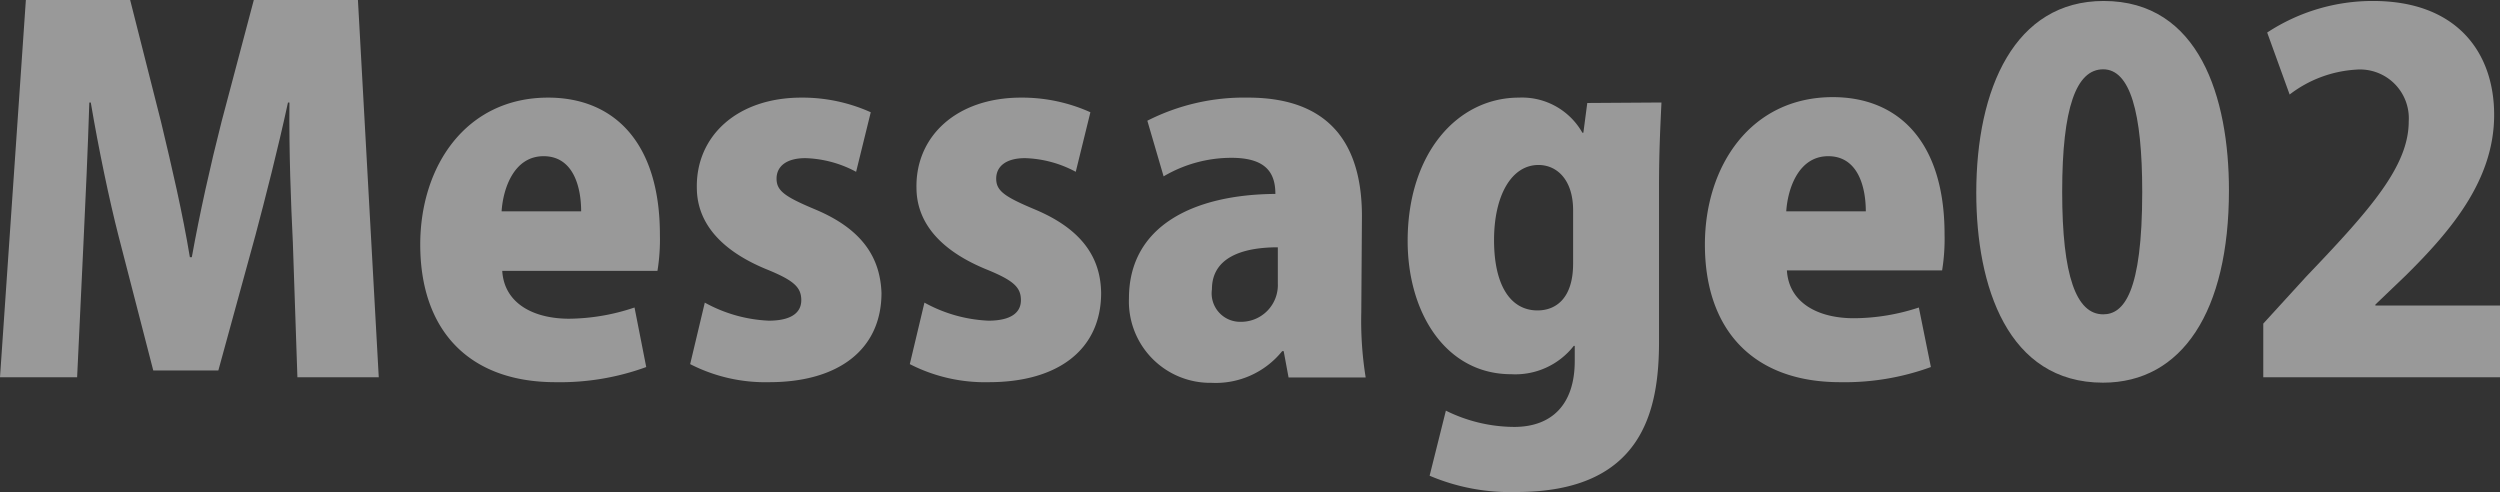
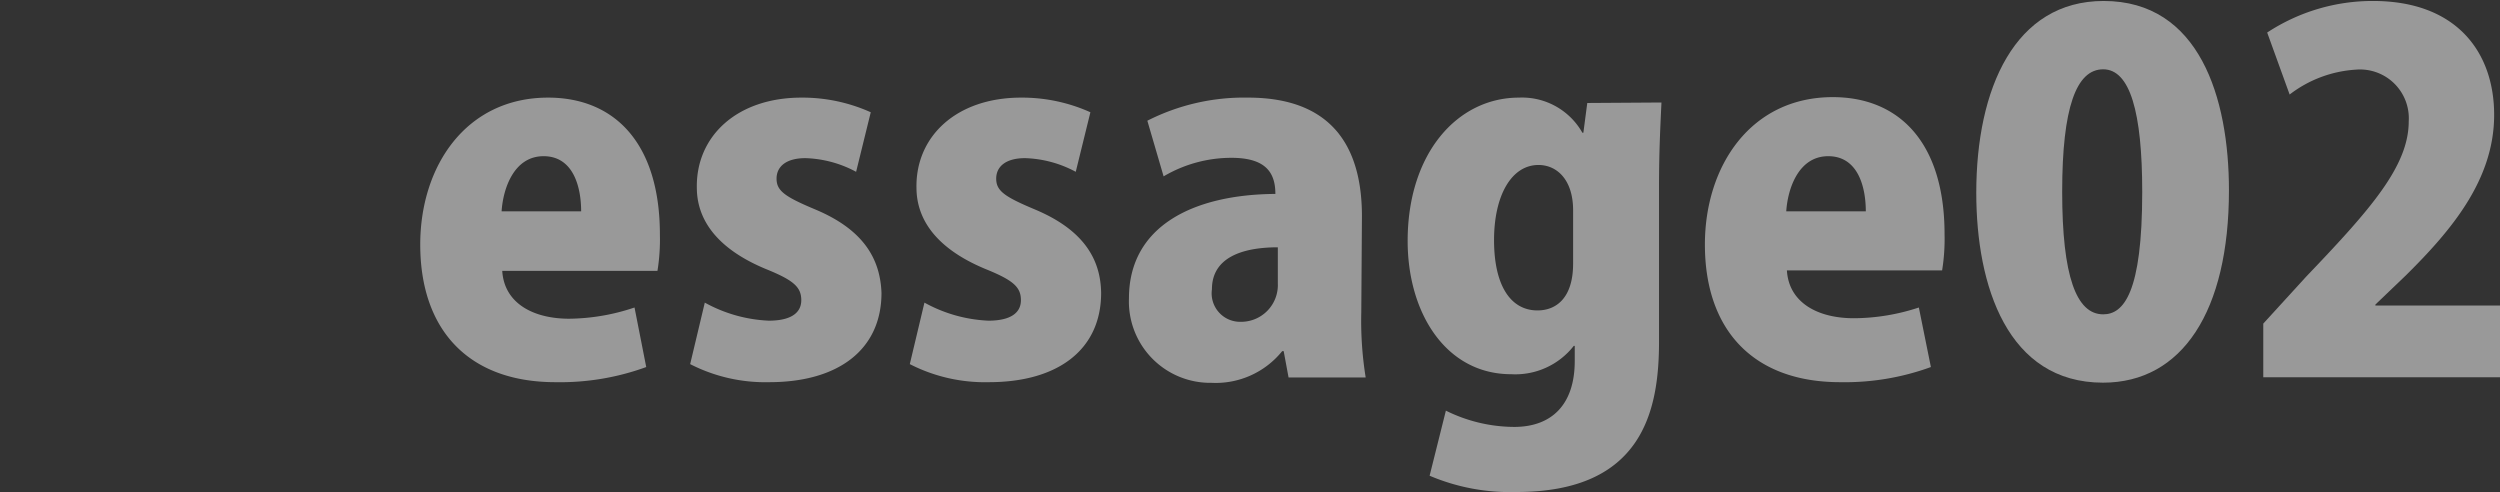
<svg xmlns="http://www.w3.org/2000/svg" viewBox="0 0 153.66 30.24">
  <rect x="0" y="0" width="153.66" height="30.24" fill="#333333" stroke="none" />
  <defs>
    <style>.cls-1{opacity:0.5;}.cls-2{fill:#fff;}</style>
  </defs>
  <title>me2</title>
  <g id="Layer_2" data-name="Layer 2">
    <g id="デザイン">
      <g class="cls-1">
-         <path class="cls-2" d="M23.28,23.19h-5L18,14.91c-.12-2.46-.24-5.55-.21-8.61h-.09c-.6,2.79-1.41,5.94-2,8.16l-2.28,8.31h-4L7.29,14.52C6.72,12.3,6.06,9.15,5.58,6.3H5.49c-.09,2.88-.24,6.15-.36,8.64l-.39,8.25H0L1.59,0H8L9.9,7.5c.66,2.76,1.32,5.58,1.77,8.31h.12c.48-2.67,1.14-5.64,1.83-8.34L15.6,0H22Z" />
        <path class="cls-2" d="M39.72,22.56a15.44,15.44,0,0,1-5.58.93c-5.31,0-8.31-3.18-8.31-8.46C25.83,10.2,28.65,6,33.69,6c4,0,6.87,2.7,6.87,8.43a12.09,12.09,0,0,1-.15,2.22H30.87c.12,2,1.92,2.94,4.11,2.94A12.87,12.87,0,0,0,39,18.9Zm-4-9.57c0-1.5-.48-3.39-2.31-3.39s-2.49,2-2.58,3.39Z" />
        <path class="cls-2" d="M52.62,10.56a7,7,0,0,0-3.12-.84c-1.17,0-1.77.51-1.77,1.26s.51,1.11,2.37,1.89c2.94,1.23,4,3,4.08,5.13,0,3.48-2.64,5.49-6.9,5.49a10.12,10.12,0,0,1-4.86-1.11l.9-3.78a8.91,8.91,0,0,0,3.93,1.11c1.32,0,2-.45,2-1.26s-.48-1.23-2.19-1.92c-3.24-1.35-4.23-3.24-4.23-5C42.78,8.37,45.3,6,49.26,6a10.23,10.23,0,0,1,4.26.9Z" />
        <path class="cls-2" d="M66.12,10.56A7,7,0,0,0,63,9.72c-1.17,0-1.77.51-1.77,1.26s.51,1.11,2.37,1.89c2.94,1.23,4.05,3,4.08,5.13,0,3.48-2.64,5.49-6.9,5.49a10.12,10.12,0,0,1-4.86-1.11l.9-3.78a8.91,8.91,0,0,0,3.93,1.11c1.32,0,2-.45,2-1.26s-.48-1.23-2.19-1.92c-3.24-1.35-4.23-3.24-4.23-5C56.28,8.37,58.8,6,62.76,6a10.23,10.23,0,0,1,4.26.9Z" />
        <path class="cls-2" d="M83.67,19.2a21.91,21.91,0,0,0,.27,4H79.2l-.3-1.62h-.09a5.25,5.25,0,0,1-4.35,1.95,5,5,0,0,1-5.07-5.19c0-4.47,4-6.39,9-6.42,0-1.29-.57-2.22-2.7-2.22a8.2,8.2,0,0,0-4.17,1.14l-1-3.42A13.12,13.12,0,0,1,76.71,6c5.58,0,7,3.54,7,7.29Zm-5.13-4c-2.19,0-4.05.63-4.05,2.58a1.75,1.75,0,0,0,1.77,2,2.26,2.26,0,0,0,2.28-2.37Z" />
        <path class="cls-2" d="M102.12,6.3c-.06,1.32-.15,2.91-.15,5.22V21c0,4.23-1,9.24-8.76,9.24a12.65,12.65,0,0,1-5.34-1l1-4a9.52,9.52,0,0,0,4.2,1c2.31,0,3.72-1.38,3.72-4.05v-.93h-.06A4.56,4.56,0,0,1,92.88,23c-4,0-6.36-3.75-6.36-8.19C86.52,9.42,89.58,6,93.36,6a4.26,4.26,0,0,1,3.9,2.16h.06l.24-1.83Zm-5.43,6.63c0-1.89-1-2.79-2.13-2.79-1.65,0-2.73,1.86-2.73,4.62s1,4.32,2.67,4.32c1.14,0,2.19-.75,2.19-2.88Z" />
        <path class="cls-2" d="M118.68,22.56a15.44,15.44,0,0,1-5.58.93c-5.31,0-8.31-3.18-8.31-8.46,0-4.83,2.82-9.06,7.86-9.06,4,0,6.87,2.7,6.87,8.43a12.09,12.09,0,0,1-.15,2.22h-9.54c.12,2,1.92,2.94,4.11,2.94a12.87,12.87,0,0,0,4-.66Zm-4-9.57c0-1.5-.48-3.39-2.31-3.39s-2.49,2-2.58,3.39Z" />
        <path class="cls-2" d="M121.47,11.85c0-6.42,2.37-11.79,7.83-11.79C135.18.06,137,6,137,11.7c0,7.44-2.88,11.82-7.74,11.82C123.39,23.52,121.47,17.58,121.47,11.85Zm10.2-.06c0-4.89-.75-7.53-2.4-7.53s-2.52,2.34-2.52,7.53.87,7.53,2.52,7.53C130.53,19.32,131.67,18,131.67,11.79Z" />
-         <path class="cls-2" d="M153.66,23.19H139.11v-3.3L141.75,17c3.93-4.11,6.3-6.78,6.3-9.54a3,3,0,0,0-3.24-3.18,7.42,7.42,0,0,0-4.08,1.53L139.35,2A11.8,11.8,0,0,1,145.86.06c5.13,0,7.44,3.15,7.44,7,0,4-2.64,7.11-5.43,9.87L146,18.72v.06h7.71Z" />
+         <path class="cls-2" d="M153.66,23.19H139.11v-3.3L141.75,17c3.93-4.11,6.3-6.78,6.3-9.54a3,3,0,0,0-3.24-3.18,7.42,7.42,0,0,0-4.08,1.53L139.35,2A11.8,11.8,0,0,1,145.86.06c5.13,0,7.44,3.15,7.44,7,0,4-2.64,7.11-5.43,9.87L146,18.72v.06h7.71" />
      </g>
    </g>
  </g>
</svg>